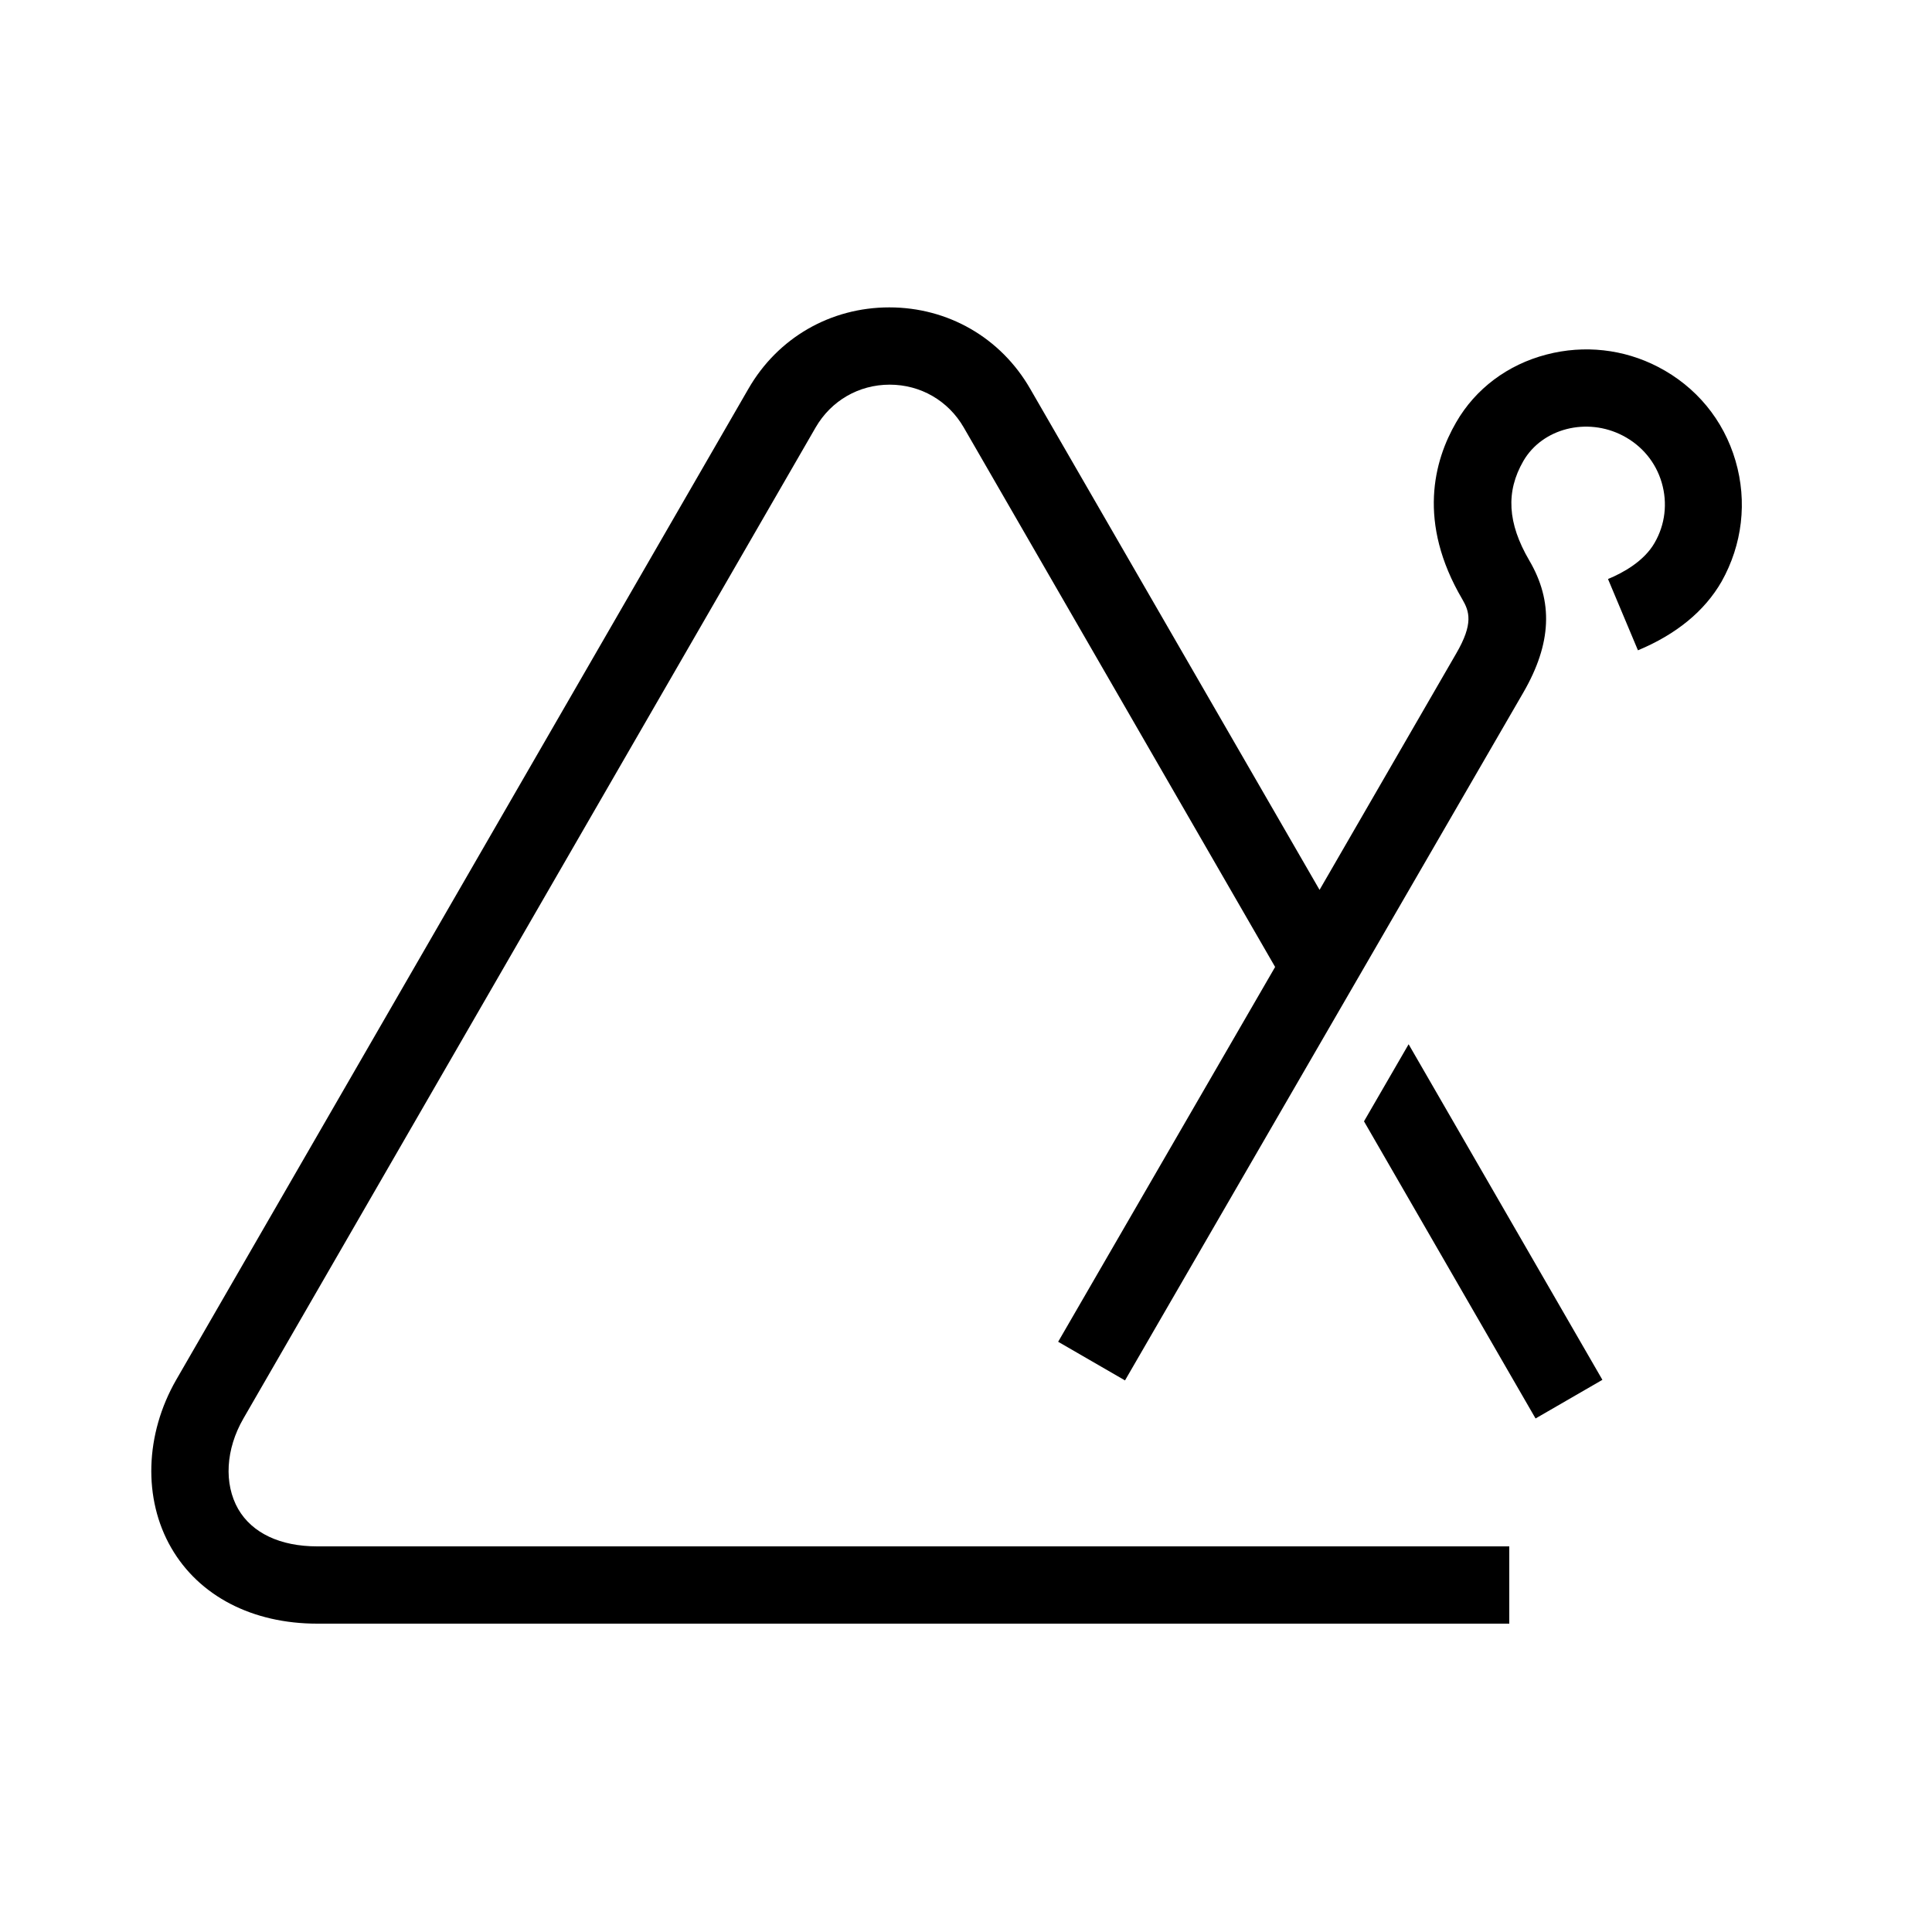
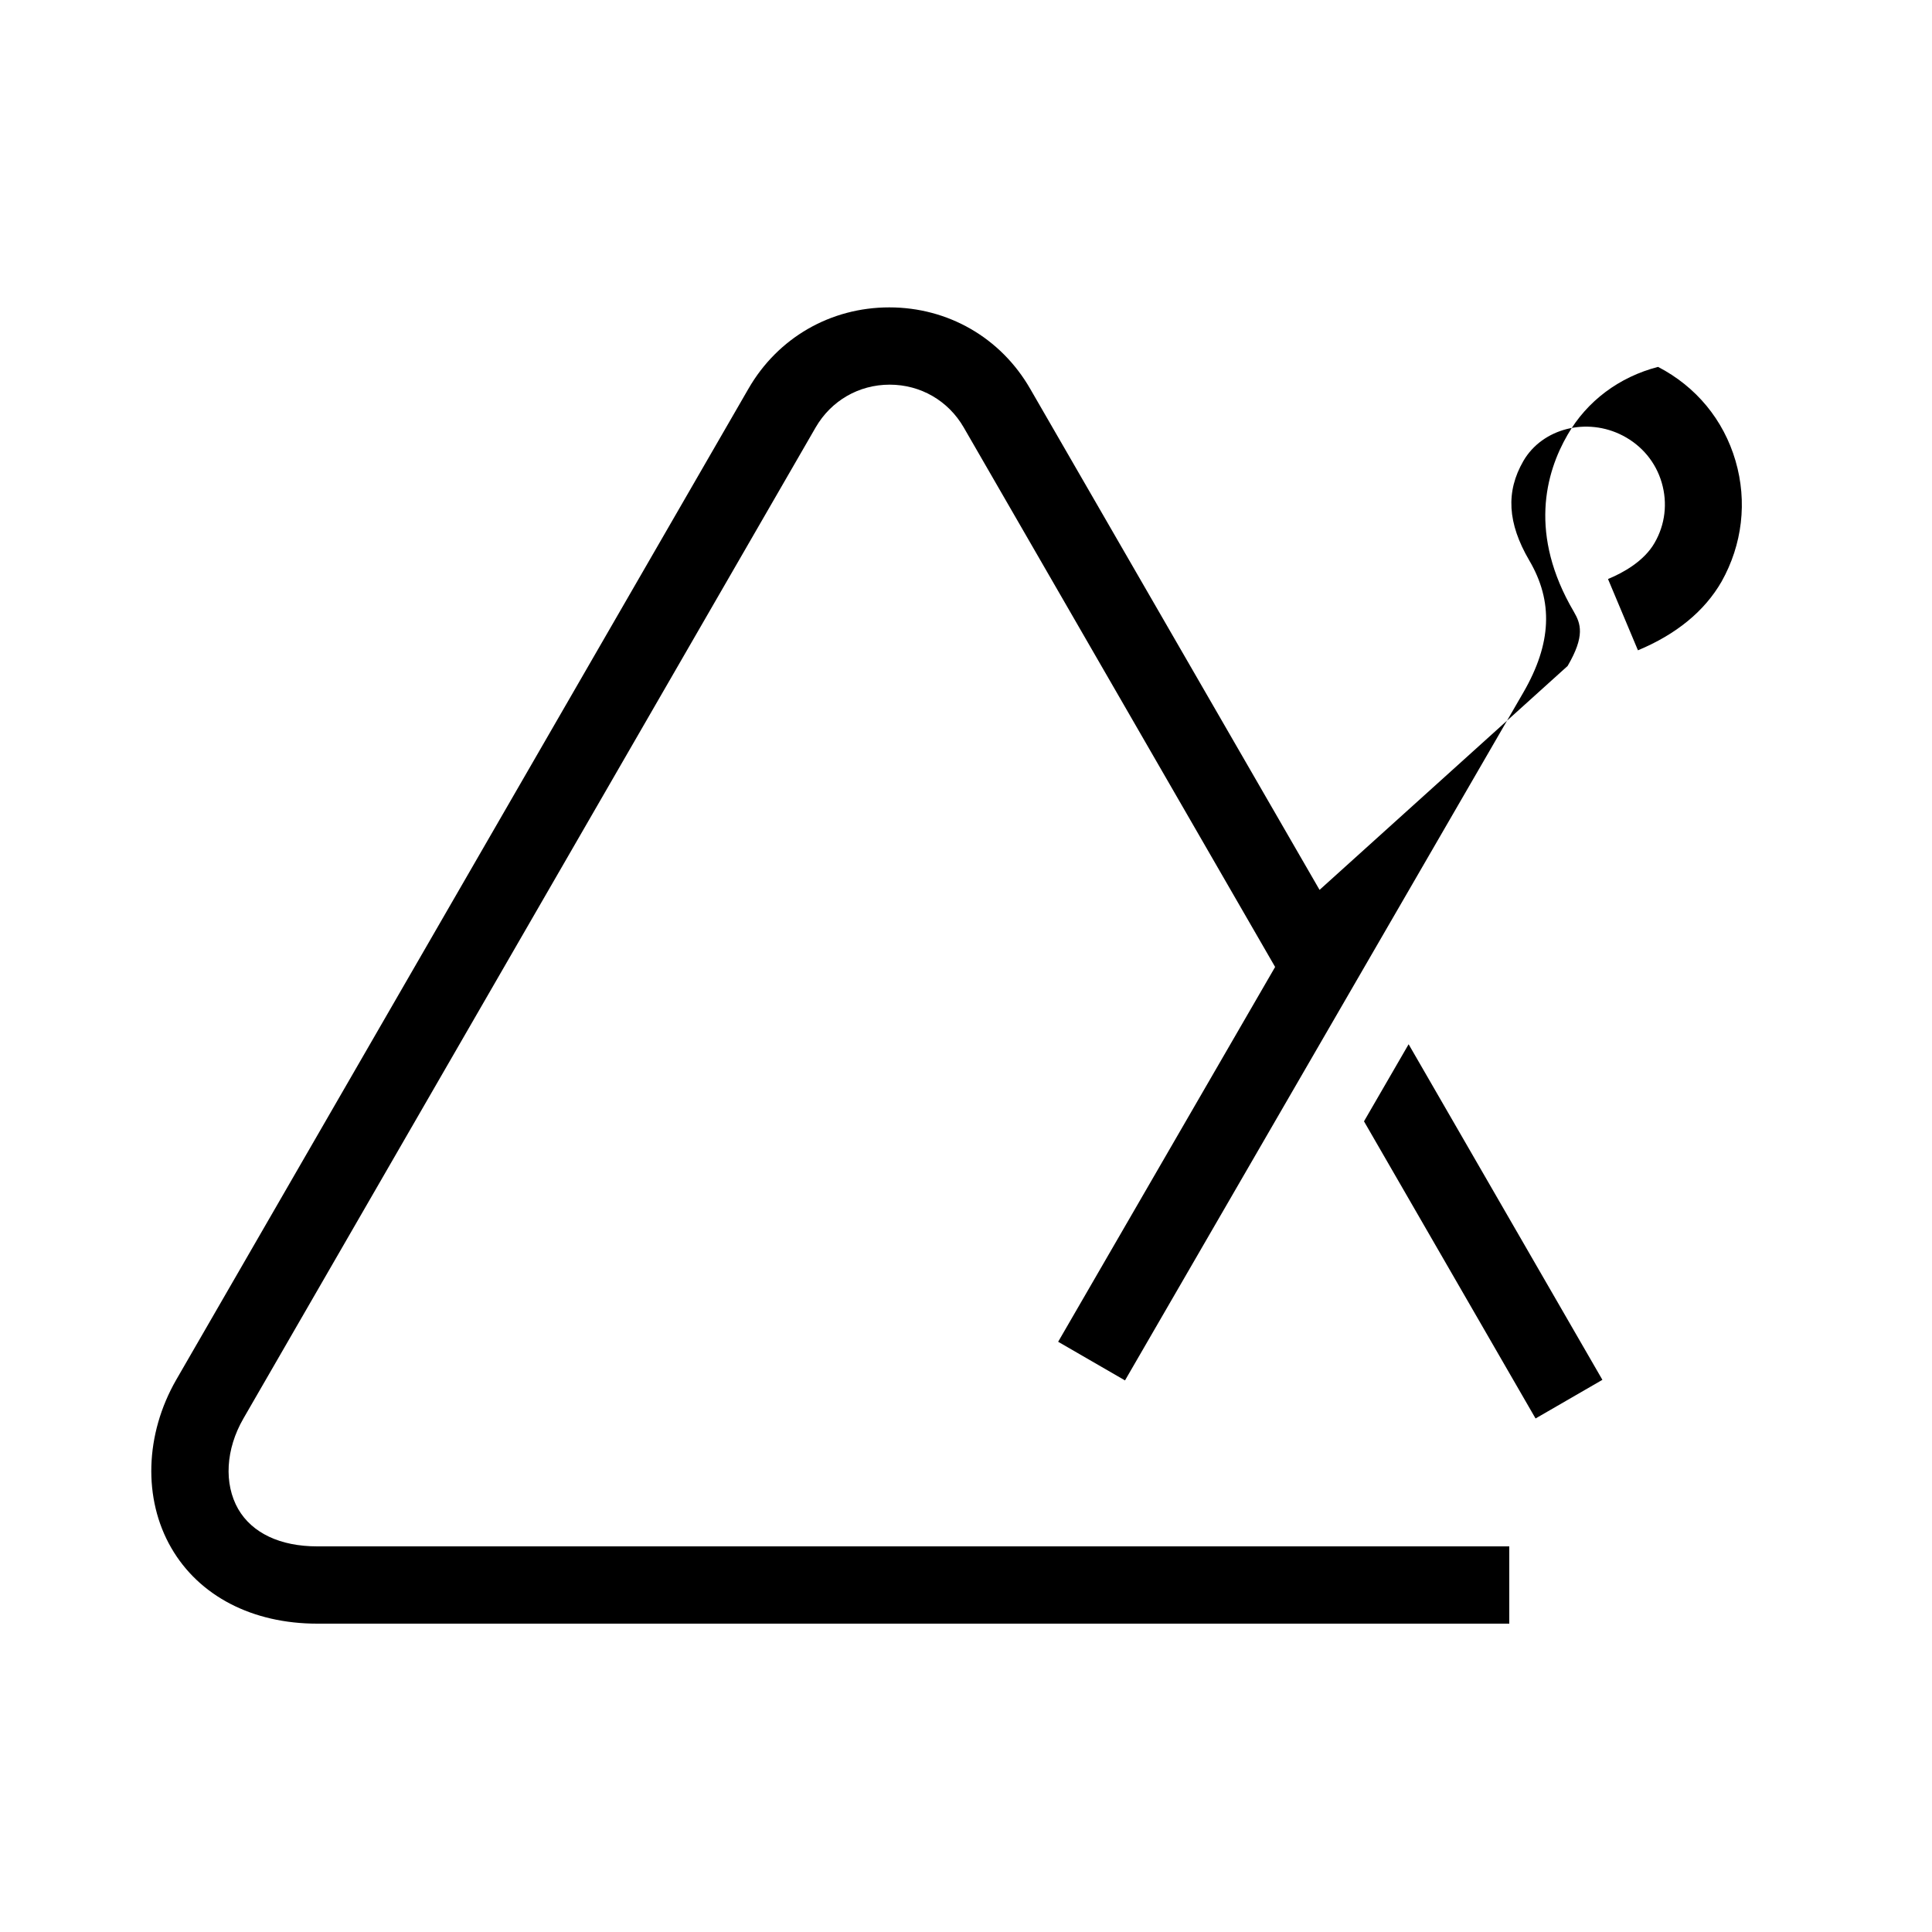
<svg xmlns="http://www.w3.org/2000/svg" version="1.1" id="icon" x="0px" y="0px" viewBox="0 0 1000 1000" style="enable-background:new 0 0 1000 1000;" xml:space="preserve">
-   <path d="M729.1,540.5l100.3,173.7l-34.6,20L706,580.4L729.1,540.5z M898.3,238.5c-6.2-21.2-20.4-38.4-40.1-48.6 c-17.7-9.2-38.2-11.5-57.7-6.4c-20.1,5.2-36.8,17.7-46.8,35.1c-11.5,19.8-20.2,51.8,3.2,91.6c3.6,6.2,5.9,12.5-3.2,28.1L683,460.6 L533.2,201.2c-15.2-26.4-42.5-42.1-72.9-42.1c-30.4,0-57.7,15.7-72.9,42.1l-296.2,513C75,742.4,74,775.8,88.6,801.1 c14.4,25,42,39.3,75.6,39.3h617v-40h-617c-19.2,0-33.7-6.9-40.9-19.3c-7.5-13.1-6.5-31,2.7-46.9l296.2-513 c8-13.8,22.3-22.1,38.3-22.1c16,0,30.3,8.3,38.3,22.1l161.2,279.3l-112.3,194l34.6,20l206.2-356.1c14.6-25.3,15.6-47,3-68.4 c-11.2-19.2-12.2-35.5-3-51.4c9.8-16.9,32.9-22.8,51.5-13.1c9.8,5.1,17,13.7,20.1,24.3c3.1,10.6,1.8,21.7-3.7,31.2 c-5.4,9.4-16.1,15.4-24.1,18.7l15.5,36.9c19.9-8.3,34.5-20.3,43.3-35.6C901.8,281.9,904.5,259.7,898.3,238.5z" />
+   <path d="M729.1,540.5l100.3,173.7l-34.6,20L706,580.4L729.1,540.5z M898.3,238.5c-6.2-21.2-20.4-38.4-40.1-48.6 c-20.1,5.2-36.8,17.7-46.8,35.1c-11.5,19.8-20.2,51.8,3.2,91.6c3.6,6.2,5.9,12.5-3.2,28.1L683,460.6 L533.2,201.2c-15.2-26.4-42.5-42.1-72.9-42.1c-30.4,0-57.7,15.7-72.9,42.1l-296.2,513C75,742.4,74,775.8,88.6,801.1 c14.4,25,42,39.3,75.6,39.3h617v-40h-617c-19.2,0-33.7-6.9-40.9-19.3c-7.5-13.1-6.5-31,2.7-46.9l296.2-513 c8-13.8,22.3-22.1,38.3-22.1c16,0,30.3,8.3,38.3,22.1l161.2,279.3l-112.3,194l34.6,20l206.2-356.1c14.6-25.3,15.6-47,3-68.4 c-11.2-19.2-12.2-35.5-3-51.4c9.8-16.9,32.9-22.8,51.5-13.1c9.8,5.1,17,13.7,20.1,24.3c3.1,10.6,1.8,21.7-3.7,31.2 c-5.4,9.4-16.1,15.4-24.1,18.7l15.5,36.9c19.9-8.3,34.5-20.3,43.3-35.6C901.8,281.9,904.5,259.7,898.3,238.5z" />
</svg>